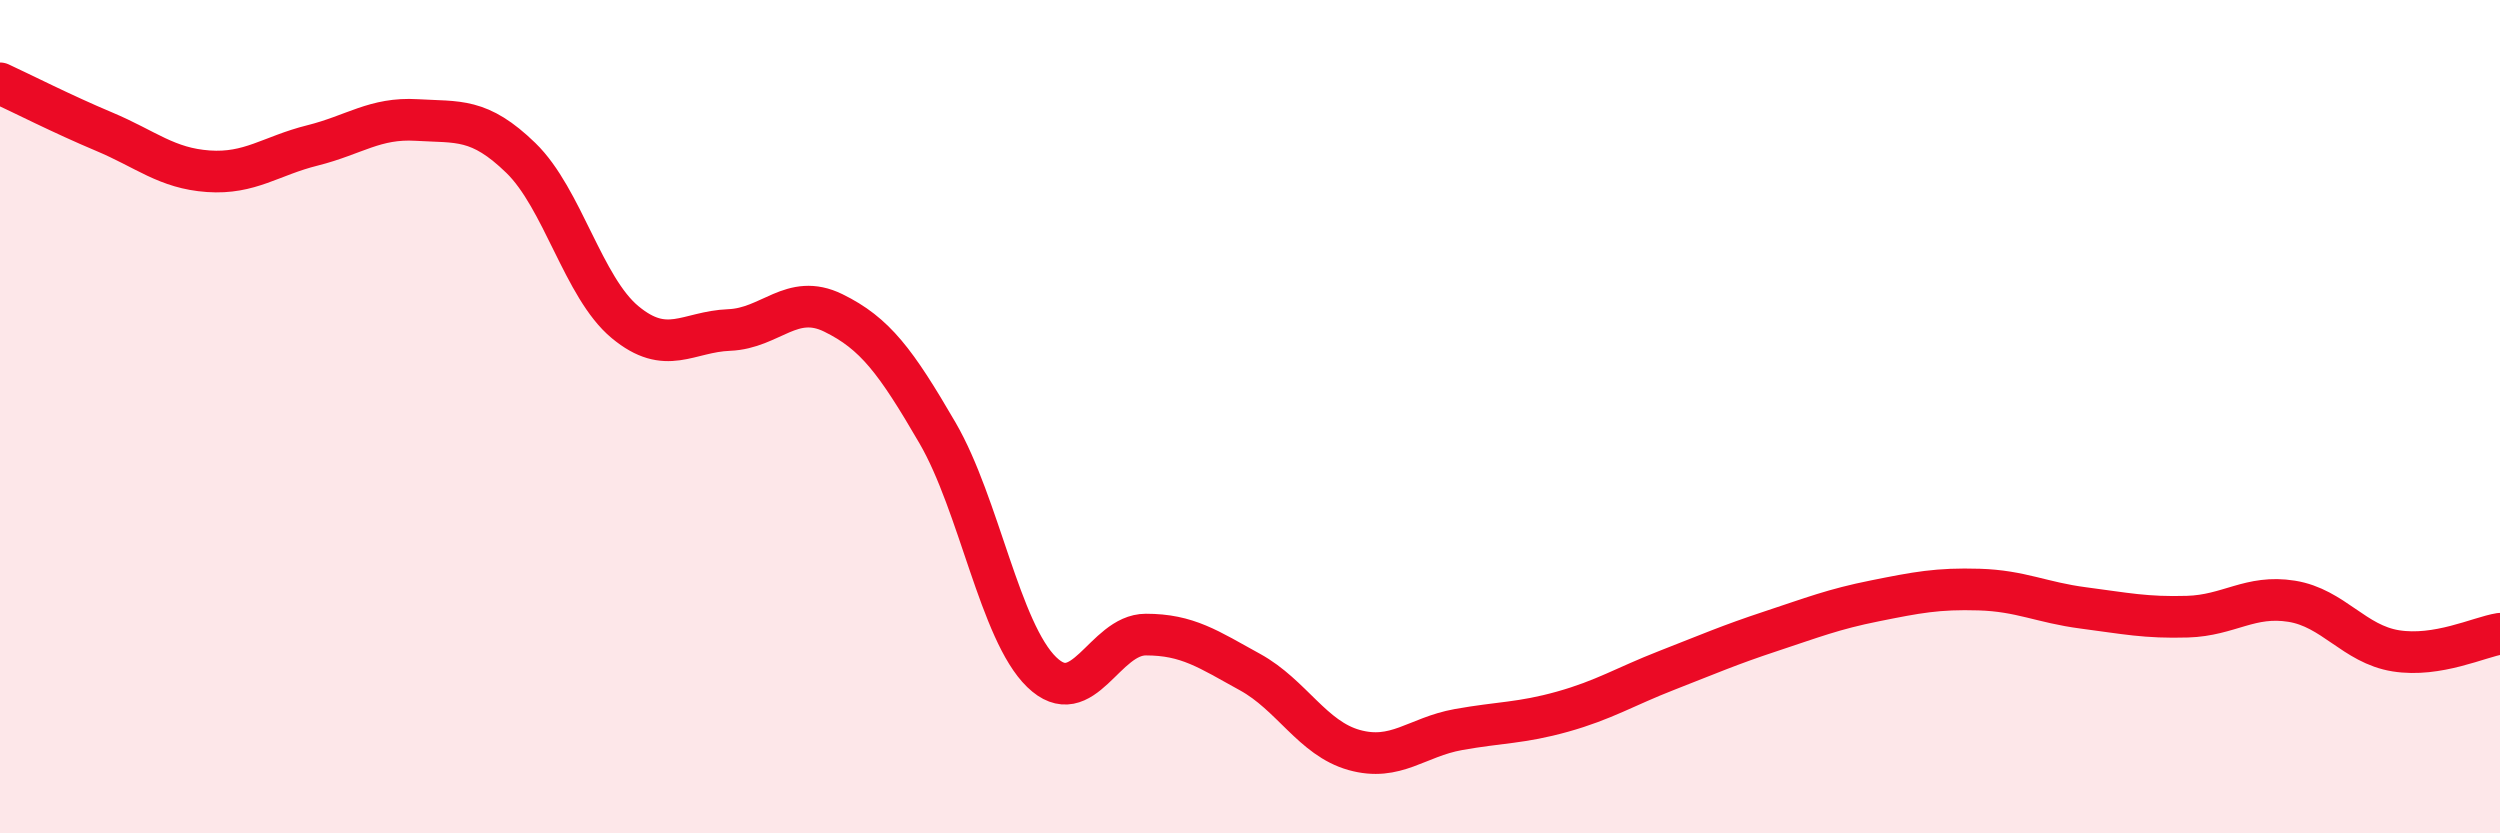
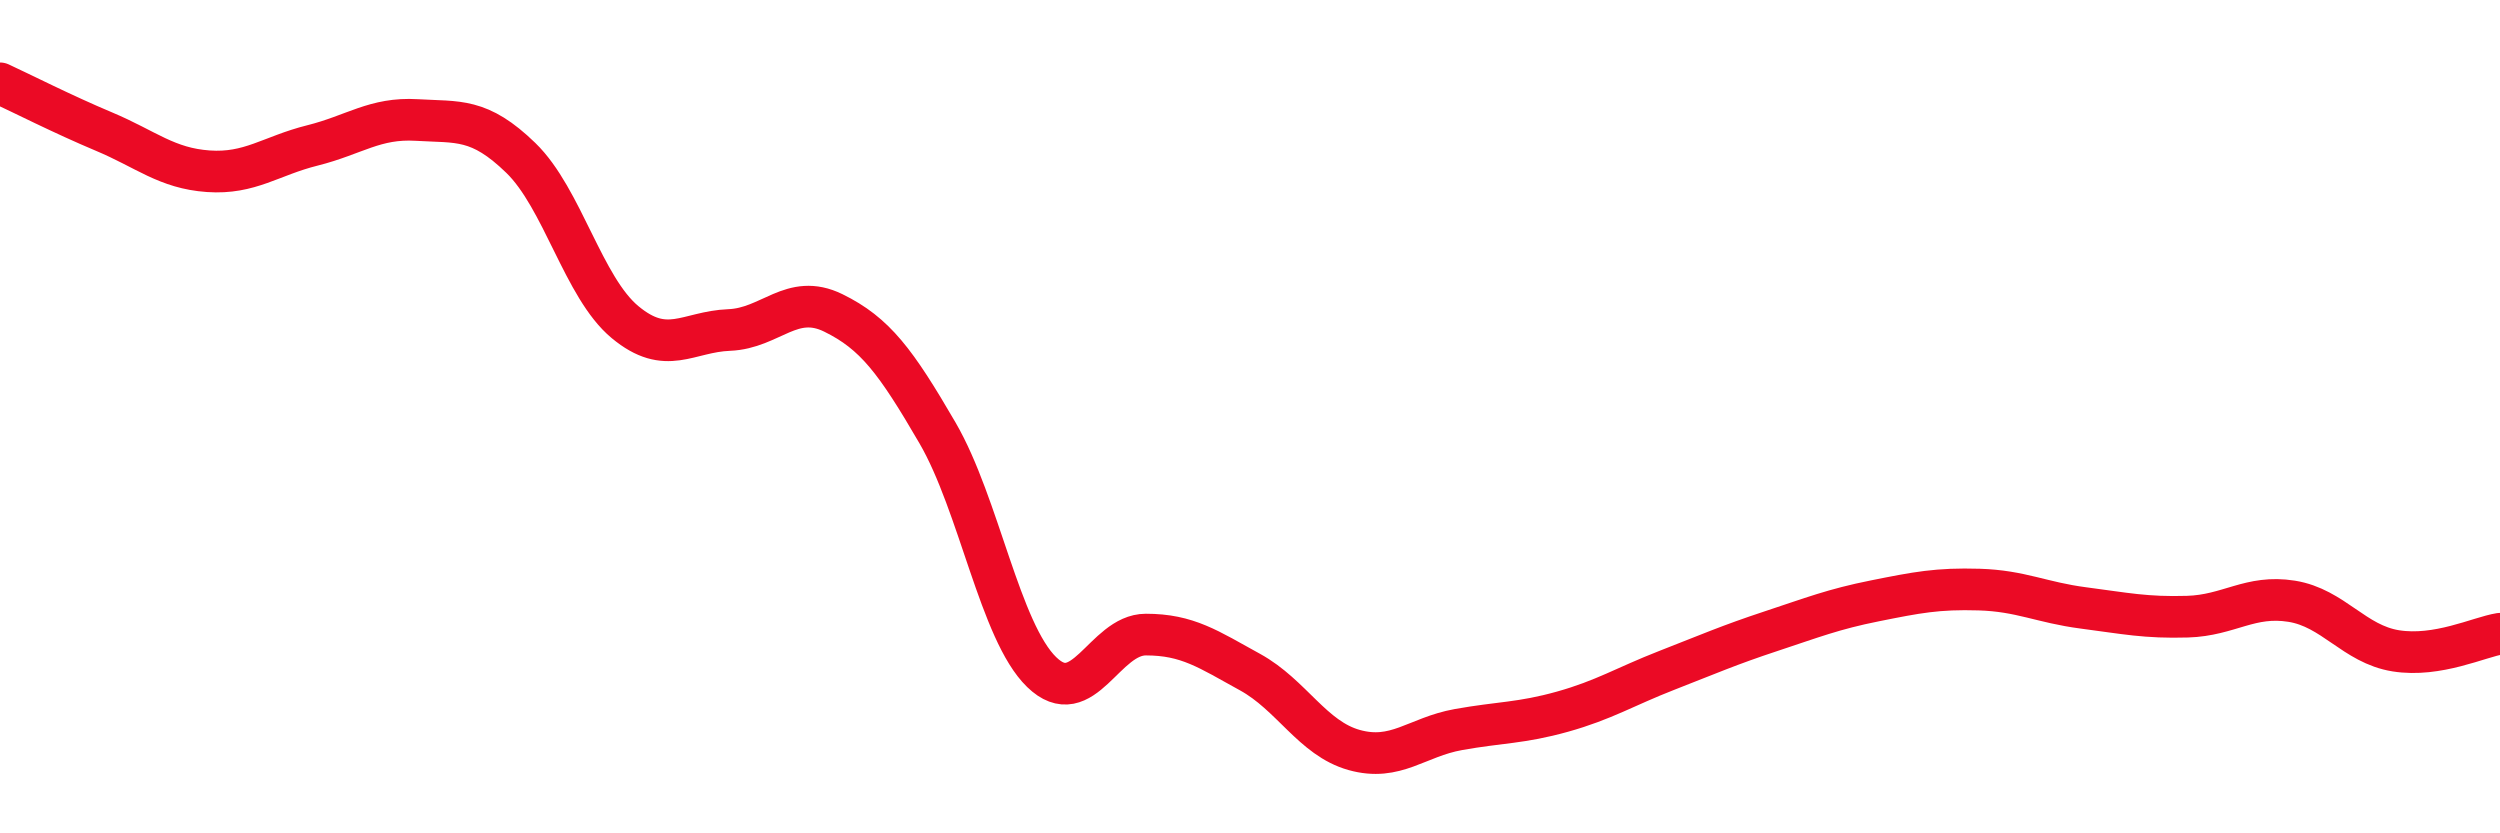
<svg xmlns="http://www.w3.org/2000/svg" width="60" height="20" viewBox="0 0 60 20">
-   <path d="M 0,2 C 0.5,2.23 1.5,2.74 2.5,3.16 C 3.5,3.58 4,4.04 5,4.11 C 6,4.18 6.5,3.74 7.5,3.49 C 8.5,3.24 9,2.82 10,2.88 C 11,2.94 11.5,2.82 12.5,3.79 C 13.5,4.76 14,6.9 15,7.73 C 16,8.56 16.5,7.96 17.5,7.92 C 18.5,7.88 19,7.02 20,7.51 C 21,8 21.5,8.67 22.5,10.39 C 23.5,12.11 24,15.16 25,16.13 C 26,17.1 26.5,15.23 27.5,15.23 C 28.5,15.23 29,15.58 30,16.13 C 31,16.68 31.5,17.72 32.5,18 C 33.5,18.28 34,17.69 35,17.51 C 36,17.33 36.5,17.36 37.5,17.08 C 38.5,16.8 39,16.48 40,16.09 C 41,15.7 41.5,15.48 42.5,15.15 C 43.5,14.82 44,14.62 45,14.42 C 46,14.22 46.5,14.12 47.5,14.15 C 48.5,14.18 49,14.46 50,14.59 C 51,14.72 51.5,14.83 52.5,14.8 C 53.5,14.77 54,14.27 55,14.43 C 56,14.59 56.5,15.46 57.5,15.62 C 58.5,15.78 59.5,15.29 60,15.21L60 20L0 20Z" fill="#EB0A25" opacity="0.1" stroke-linecap="round" stroke-linejoin="round" />
  <path d="M 0,2 C 0.5,2.23 1.5,2.74 2.5,3.16 C 3.5,3.58 4,4.04 5,4.11 C 6,4.18 6.5,3.74 7.5,3.49 C 8.5,3.24 9,2.82 10,2.88 C 11,2.94 11.5,2.82 12.5,3.79 C 13.5,4.76 14,6.9 15,7.73 C 16,8.56 16.5,7.96 17.5,7.92 C 18.5,7.88 19,7.02 20,7.51 C 21,8 21.5,8.67 22.5,10.39 C 23.5,12.11 24,15.16 25,16.13 C 26,17.1 26.5,15.23 27.5,15.23 C 28.5,15.23 29,15.58 30,16.13 C 31,16.68 31.5,17.72 32.5,18 C 33.5,18.28 34,17.69 35,17.51 C 36,17.33 36.5,17.36 37.5,17.08 C 38.5,16.8 39,16.48 40,16.09 C 41,15.7 41.5,15.48 42.5,15.15 C 43.5,14.82 44,14.62 45,14.42 C 46,14.22 46.5,14.12 47.5,14.15 C 48.5,14.18 49,14.46 50,14.59 C 51,14.72 51.5,14.83 52.5,14.8 C 53.5,14.77 54,14.27 55,14.43 C 56,14.59 56.5,15.46 57.5,15.62 C 58.5,15.78 59.5,15.29 60,15.21" stroke="#EB0A25" stroke-width="1" fill="none" stroke-linecap="round" stroke-linejoin="round" />
</svg>